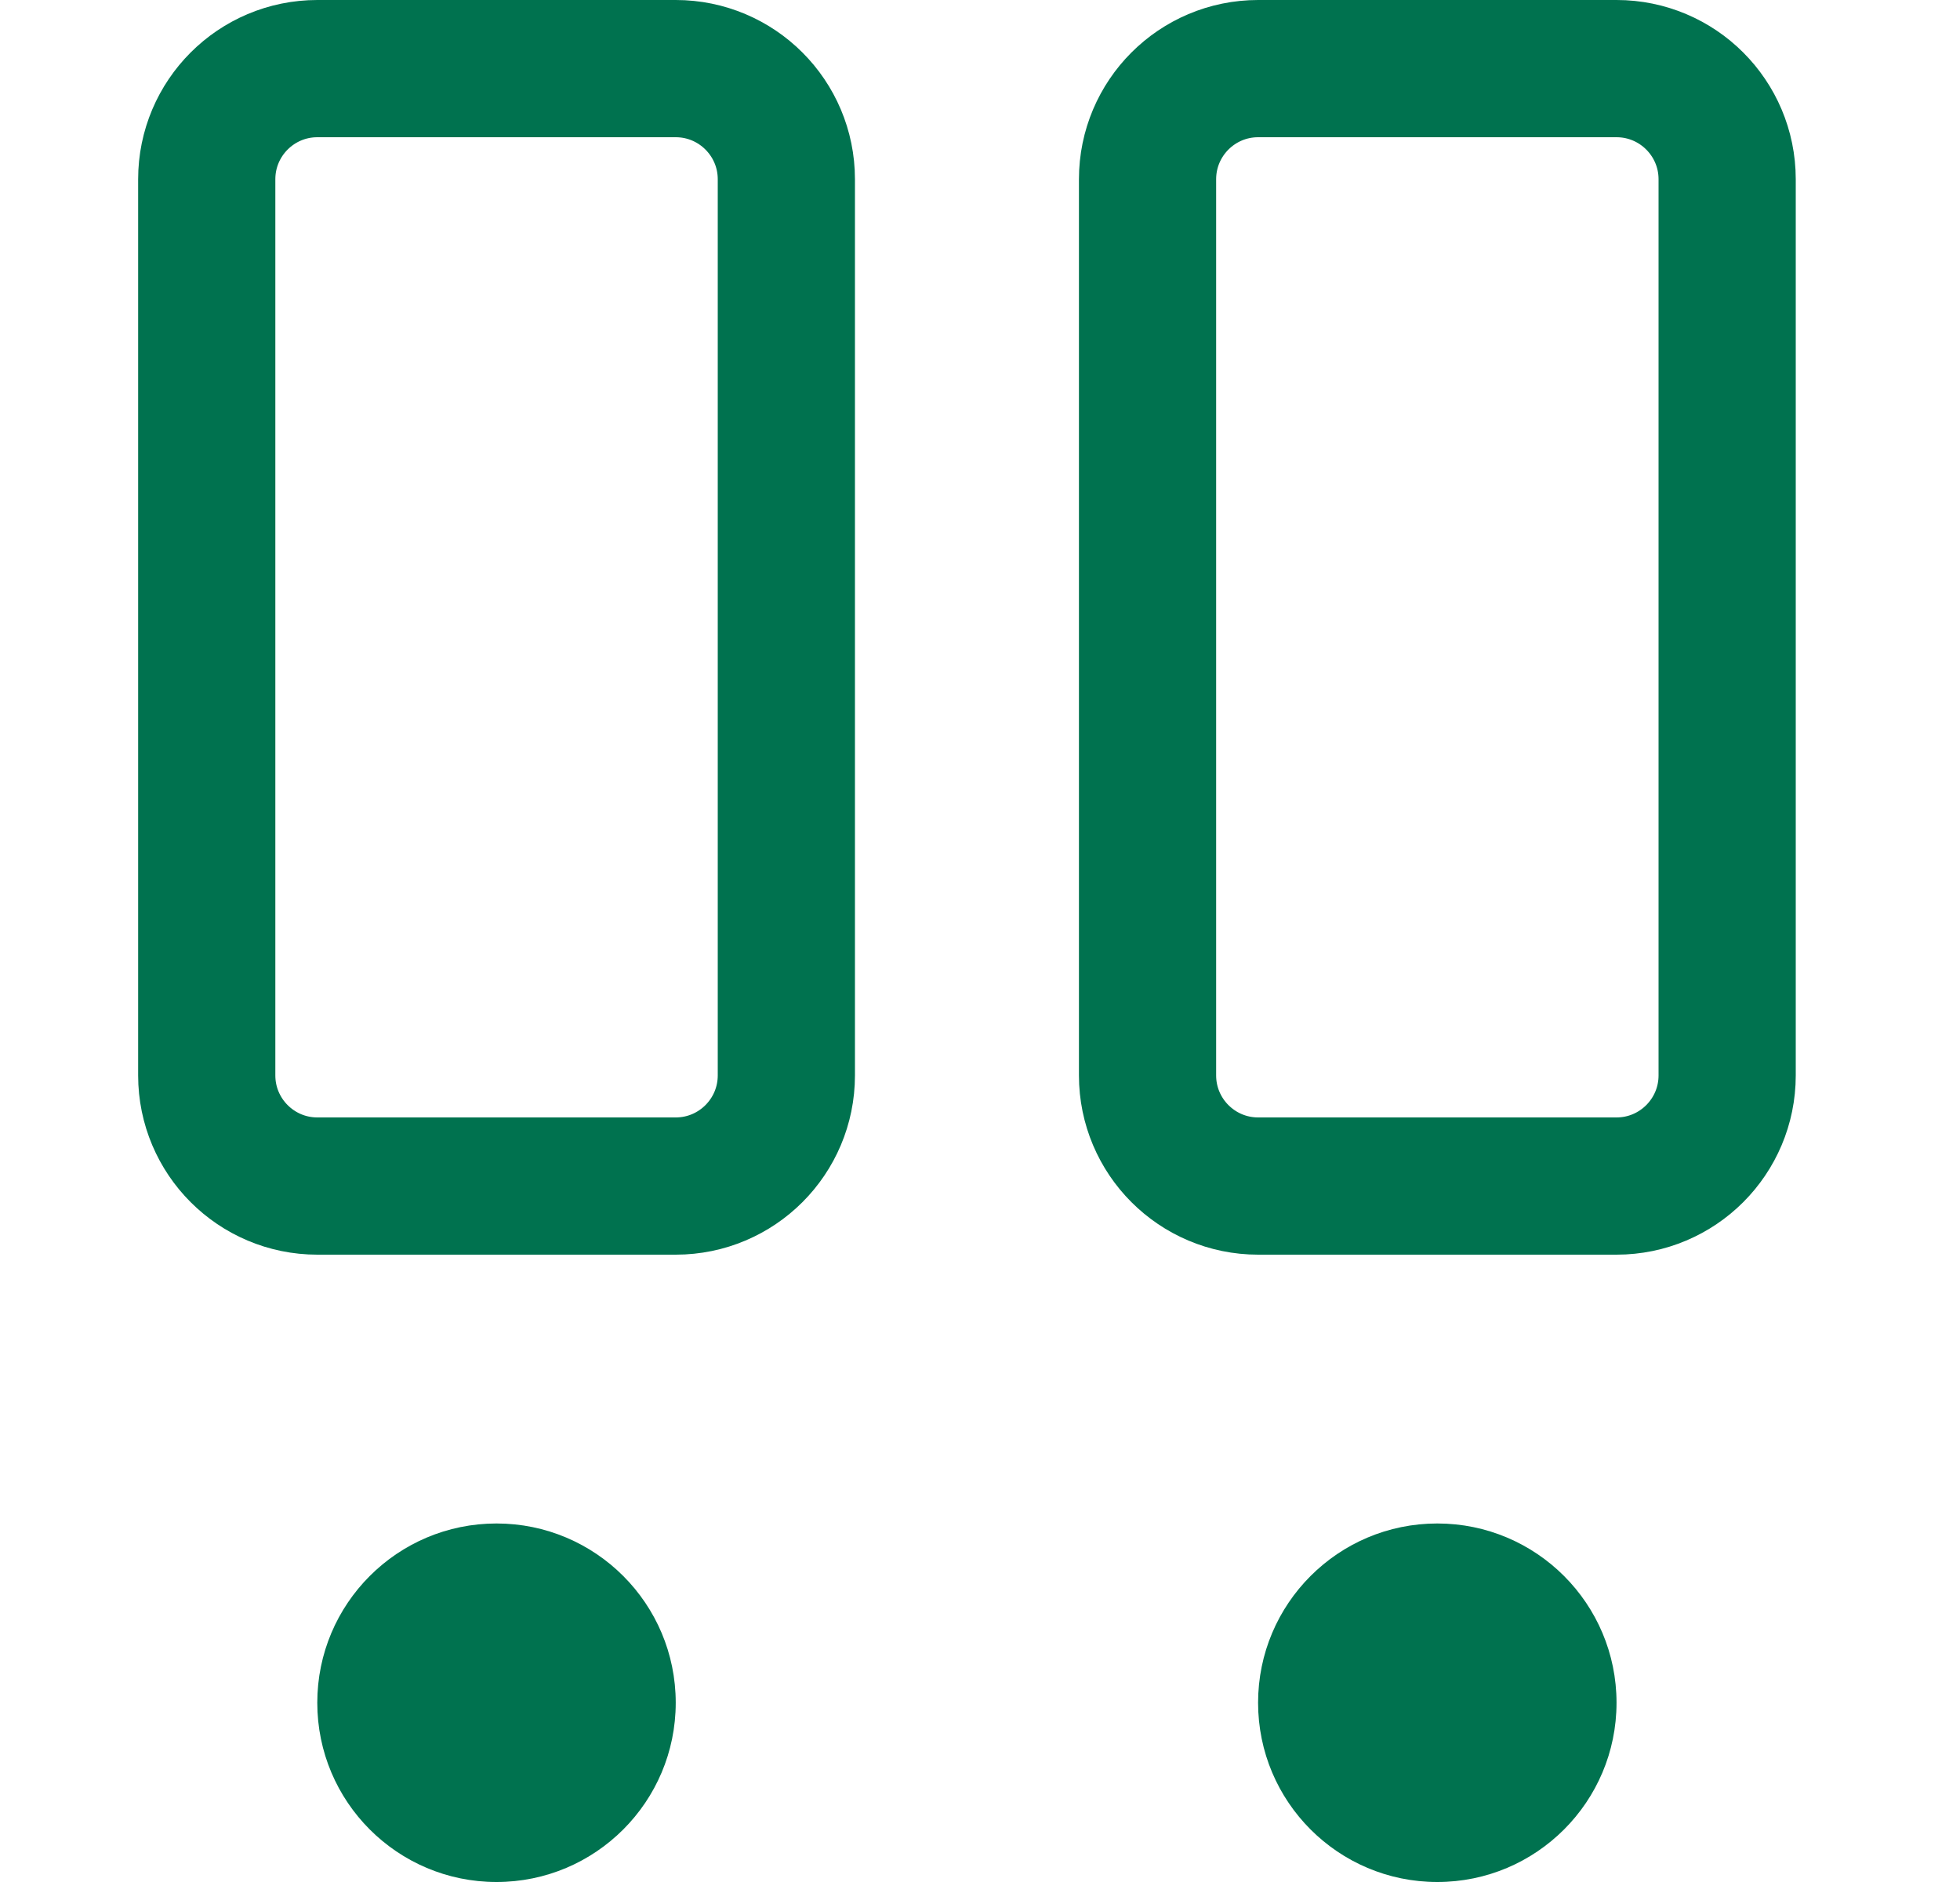
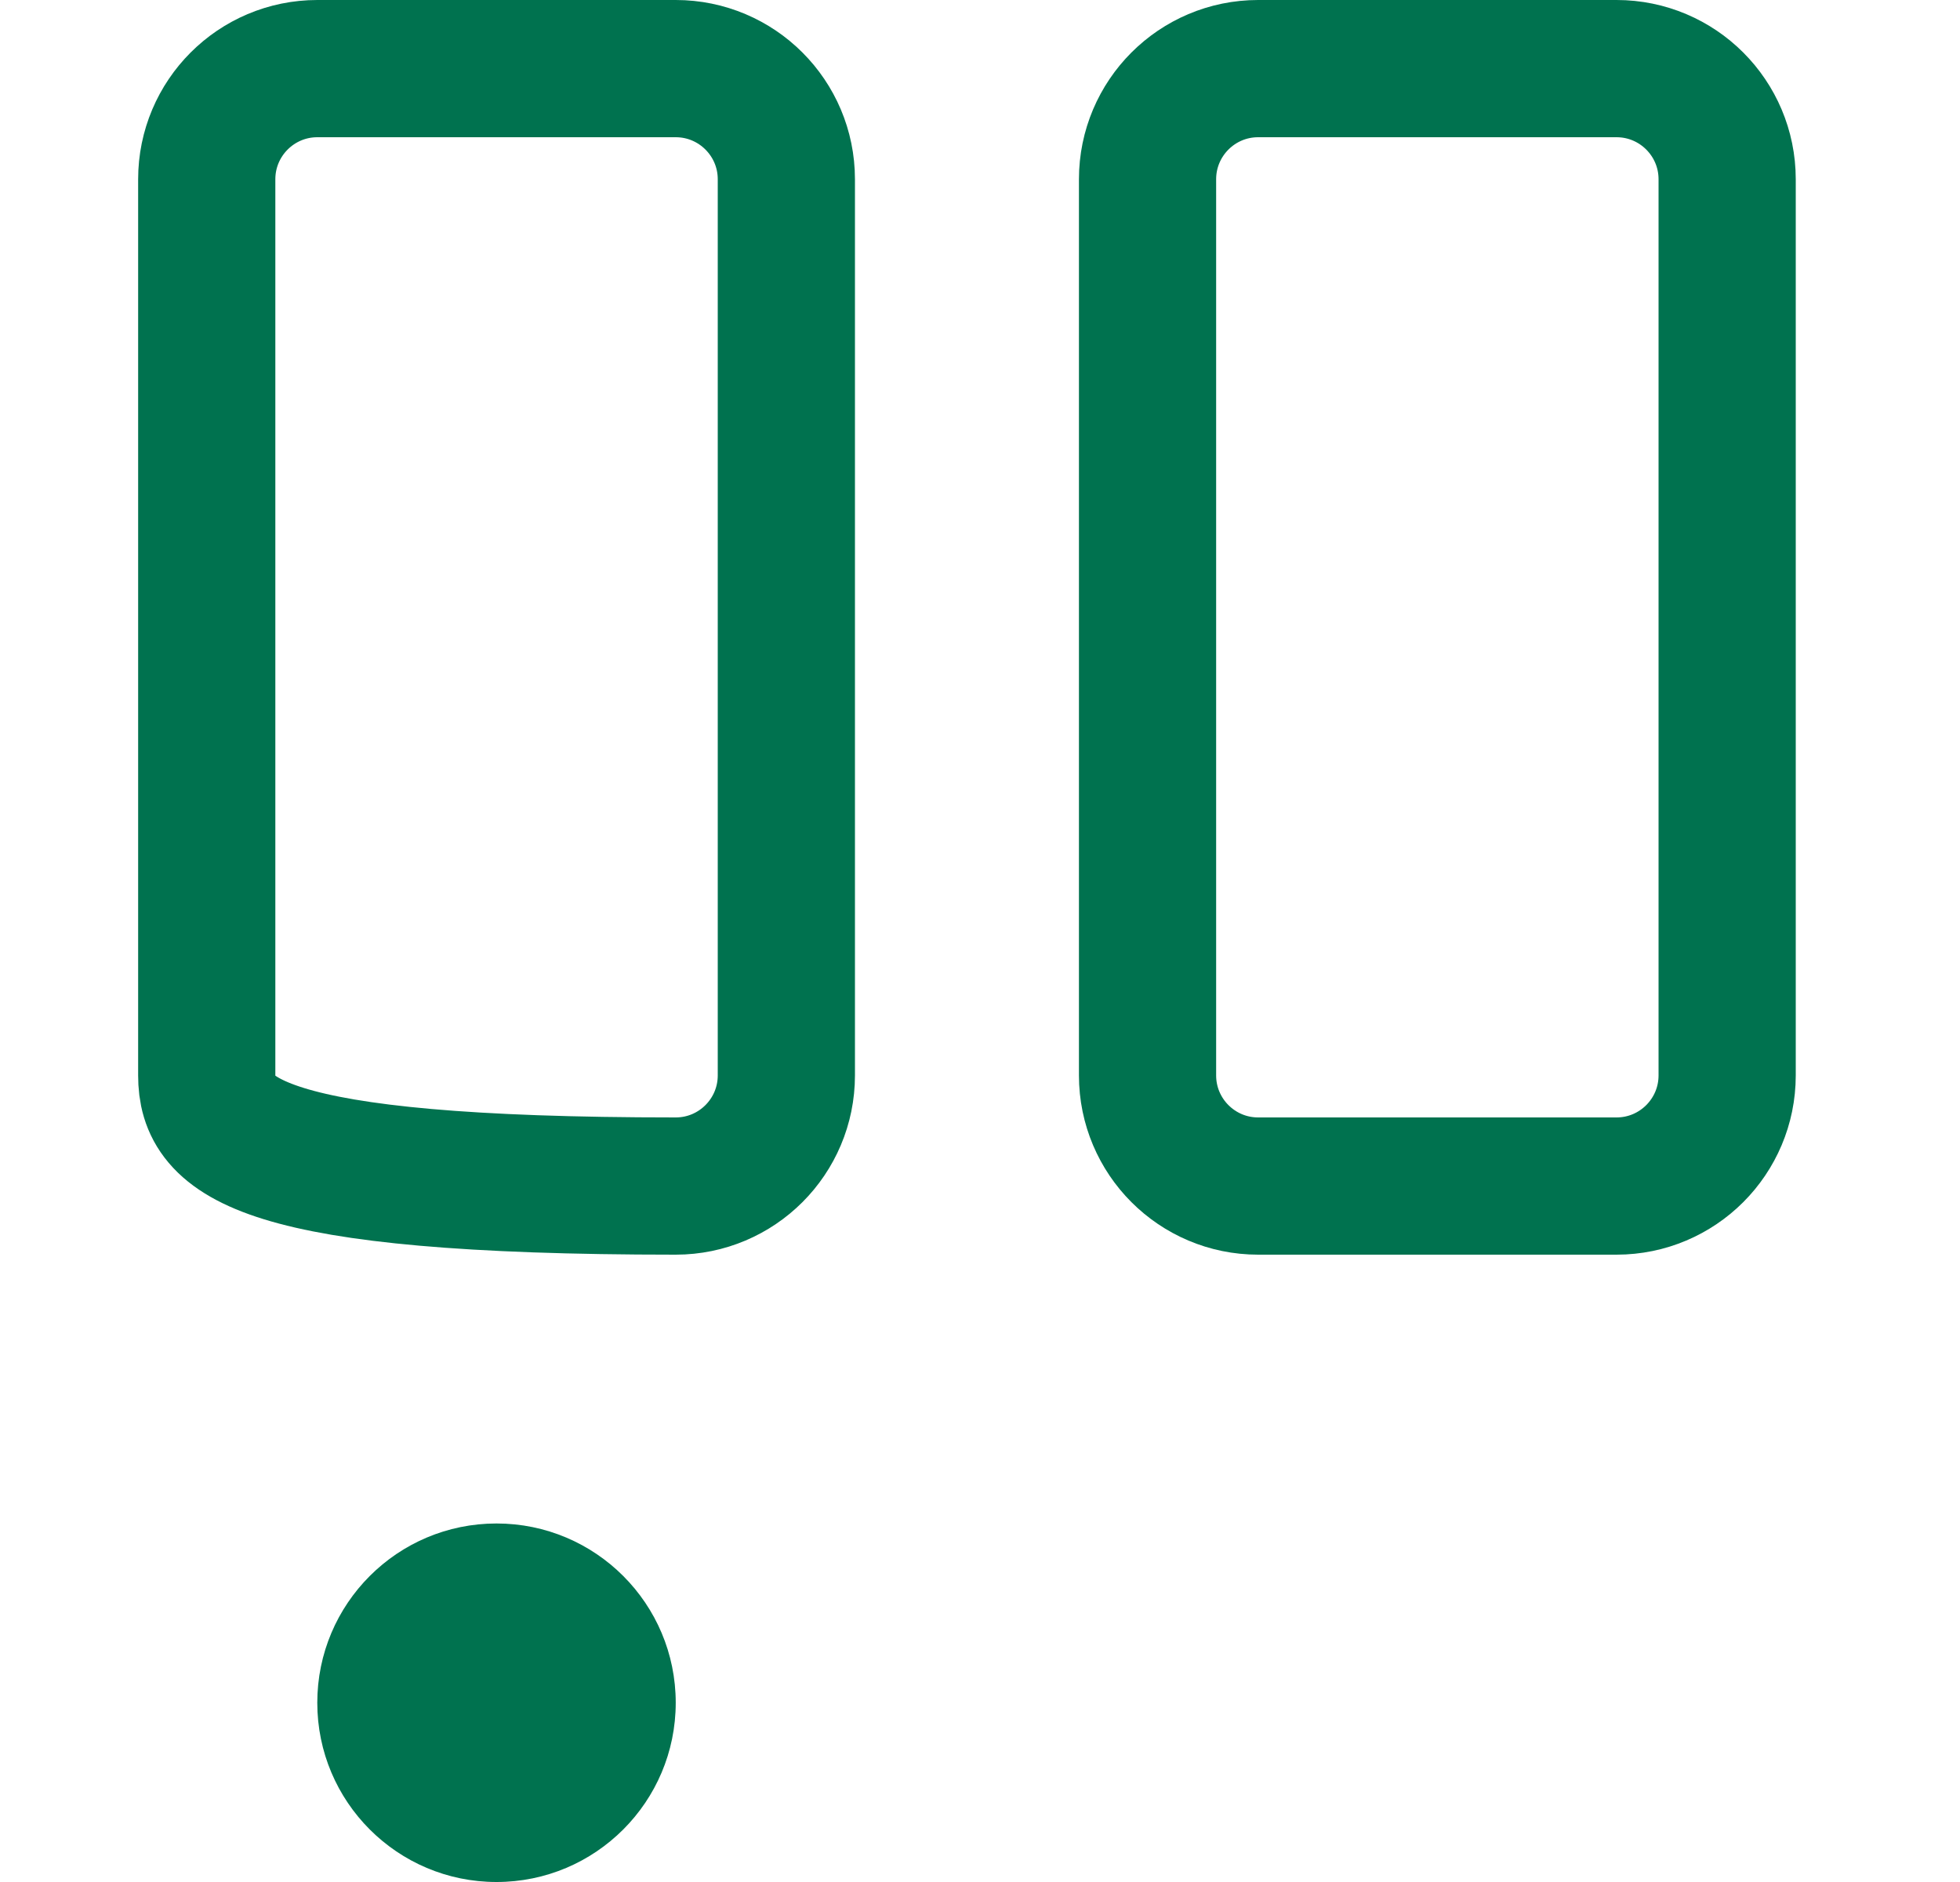
<svg xmlns="http://www.w3.org/2000/svg" width="25" height="24" viewBox="0 0 25 24" fill="none">
  <path d="M20.619 15.125L16.048 15.125C15.269 15.125 14.637 14.493 14.637 13.714L14.637 2.286C14.637 1.507 15.269 0.875 16.048 0.875L20.619 0.875C21.398 0.875 22.03 1.507 22.03 2.286L22.03 13.714C22.03 14.493 21.398 15.125 20.619 15.125Z" stroke="#00724F" stroke-width="1.75" />
-   <circle cx="18.333" cy="21.714" r="2.286" transform="rotate(-180 18.333 21.714)" fill="#00724F" />
-   <path d="M8.619 15.125L4.048 15.125C3.269 15.125 2.637 14.493 2.637 13.714L2.637 2.286C2.637 1.507 3.269 0.875 4.048 0.875L8.619 0.875C9.398 0.875 10.03 1.507 10.03 2.286L10.03 13.714C10.03 14.493 9.398 15.125 8.619 15.125Z" stroke="#00724F" stroke-width="1.75" />
+   <path d="M8.619 15.125C3.269 15.125 2.637 14.493 2.637 13.714L2.637 2.286C2.637 1.507 3.269 0.875 4.048 0.875L8.619 0.875C9.398 0.875 10.03 1.507 10.03 2.286L10.03 13.714C10.03 14.493 9.398 15.125 8.619 15.125Z" stroke="#00724F" stroke-width="1.75" />
  <circle cx="6.333" cy="21.714" r="2.286" transform="rotate(-180 6.333 21.714)" fill="#00724F" />
</svg>